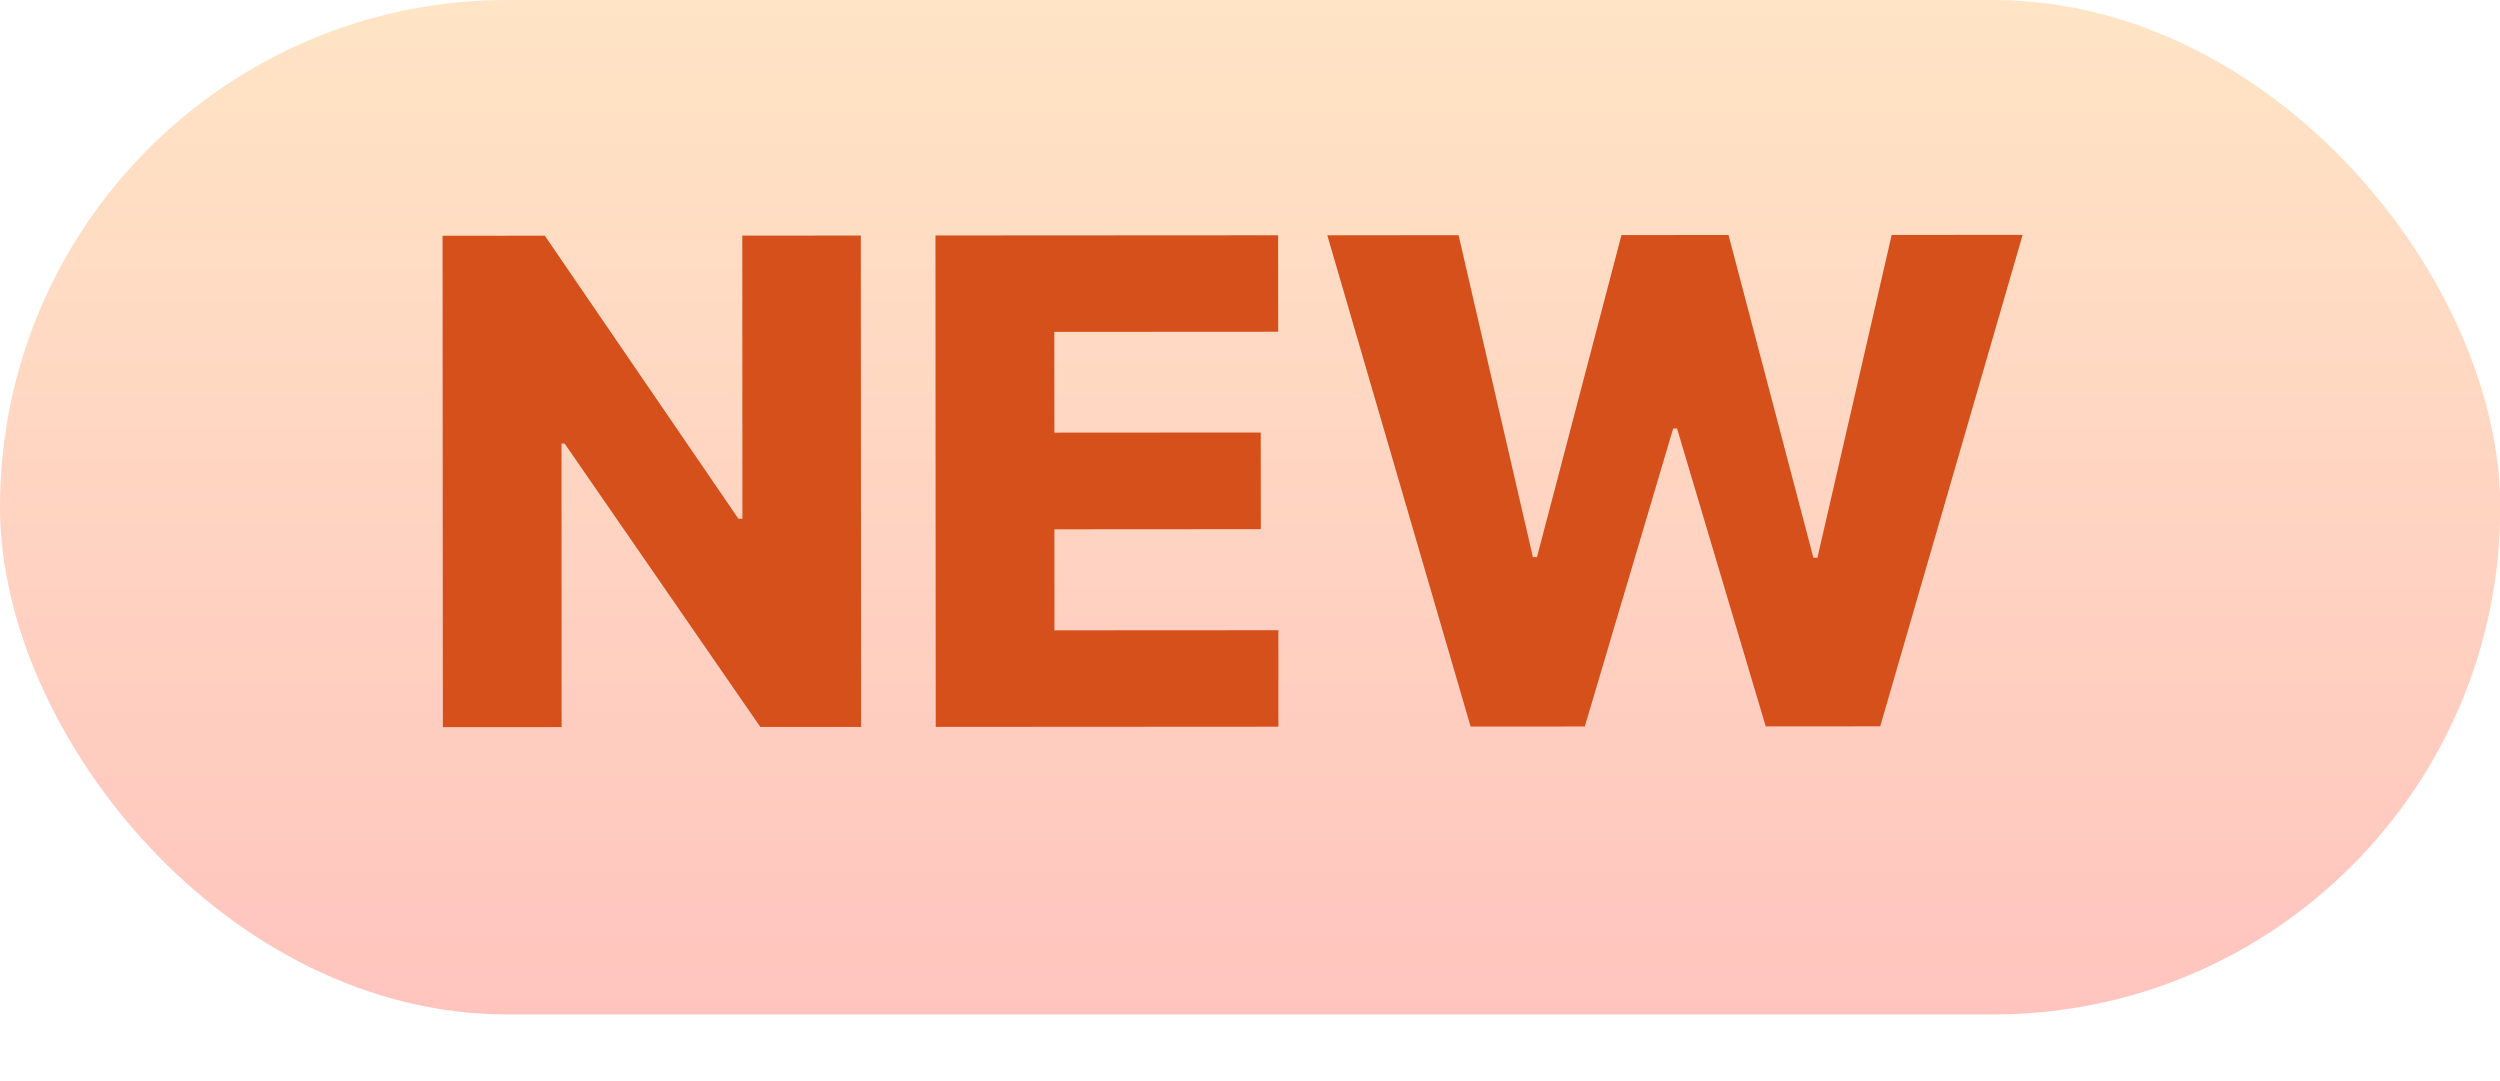
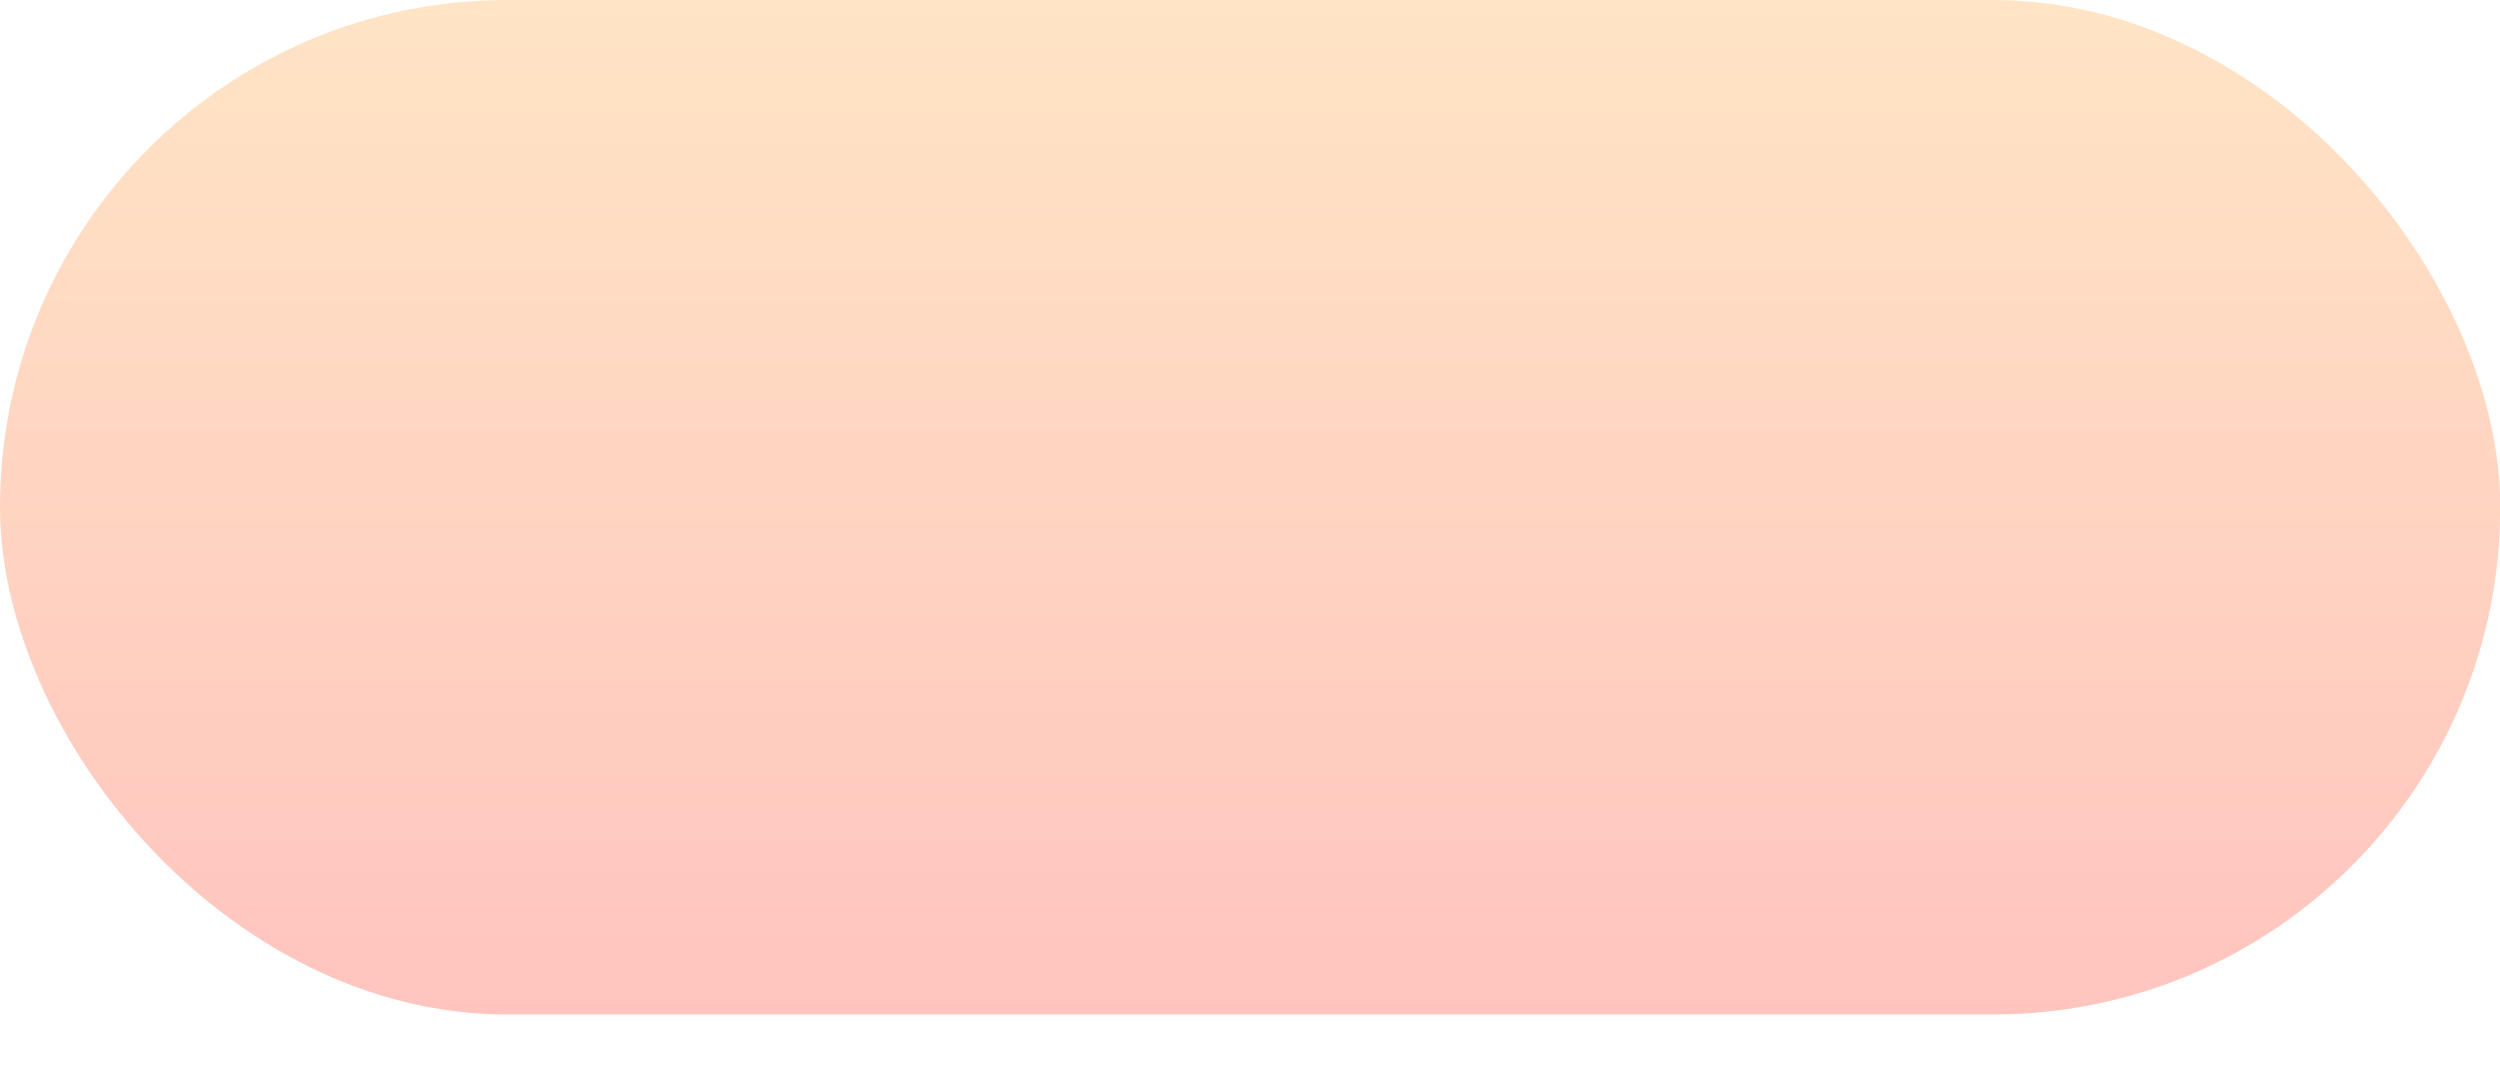
<svg xmlns="http://www.w3.org/2000/svg" width="37" height="16" viewBox="0 0 37 16" fill="none">
  <rect width="37.004" height="15.014" rx="7.507" fill="url(#paint0_linear_5812_5524)" />
  <g filter="url(#filter0_dd_5812_5524)">
-     <path d="M12.74 3.738L12.744 11.011L11.253 11.011L8.356 6.816L8.31 6.816L8.312 11.013L6.554 11.014L6.55 3.741L8.063 3.74L10.928 7.929L10.988 7.929L10.986 3.739L12.74 3.738ZM13.849 11.01L13.845 3.737L18.916 3.734L18.917 5.162L15.604 5.164L15.605 6.655L18.659 6.653L18.66 8.084L15.605 8.086L15.606 9.581L18.92 9.579L18.92 11.007L13.849 11.01ZM21.765 11.005L19.644 3.734L21.587 3.733L22.687 8.498L22.747 8.498L23.998 3.731L25.582 3.73L26.838 8.506L26.898 8.506L27.997 3.729L29.935 3.728L27.827 11.002L26.133 11.003L24.82 6.593L24.763 6.593L23.455 11.004L21.765 11.005Z" fill="#D5501B" />
-   </g>
+     </g>
  <defs>
    <filter id="filter0_dd_5812_5524" x="6.477" y="3.254" width="23.537" height="7.983" filterUnits="userSpaceOnUse" color-interpolation-filters="sRGB">
      <feFlood flood-opacity="0" result="BackgroundImageFix" />
      <feColorMatrix in="SourceAlpha" type="matrix" values="0 0 0 0 0 0 0 0 0 0 0 0 0 0 0 0 0 0 127 0" result="hardAlpha" />
      <feOffset dy="0.148" />
      <feGaussianBlur stdDeviation="0.037" />
      <feComposite in2="hardAlpha" operator="out" />
      <feColorMatrix type="matrix" values="0 0 0 0 0 0 0 0 0 0 0 0 0 0 0 0 0 0 0.45 0" />
      <feBlend mode="normal" in2="BackgroundImageFix" result="effect1_dropShadow_5812_5524" />
      <feColorMatrix in="SourceAlpha" type="matrix" values="0 0 0 0 0 0 0 0 0 0 0 0 0 0 0 0 0 0 127 0" result="hardAlpha" />
      <feOffset dy="-0.4" />
      <feGaussianBlur stdDeviation="0.037" />
      <feComposite in2="hardAlpha" operator="out" />
      <feColorMatrix type="matrix" values="0 0 0 0 1 0 0 0 0 1 0 0 0 0 1 0 0 0 0.9 0" />
      <feBlend mode="normal" in2="effect1_dropShadow_5812_5524" result="effect2_dropShadow_5812_5524" />
      <feBlend mode="normal" in="SourceGraphic" in2="effect2_dropShadow_5812_5524" result="shape" />
    </filter>
    <linearGradient id="paint0_linear_5812_5524" x1="9.471" y1="4.924e-07" x2="9.471" y2="15.014" gradientUnits="userSpaceOnUse">
      <stop stop-color="#FFE4C5" />
      <stop offset="1" stop-color="#FFC4BE" />
    </linearGradient>
  </defs>
</svg>